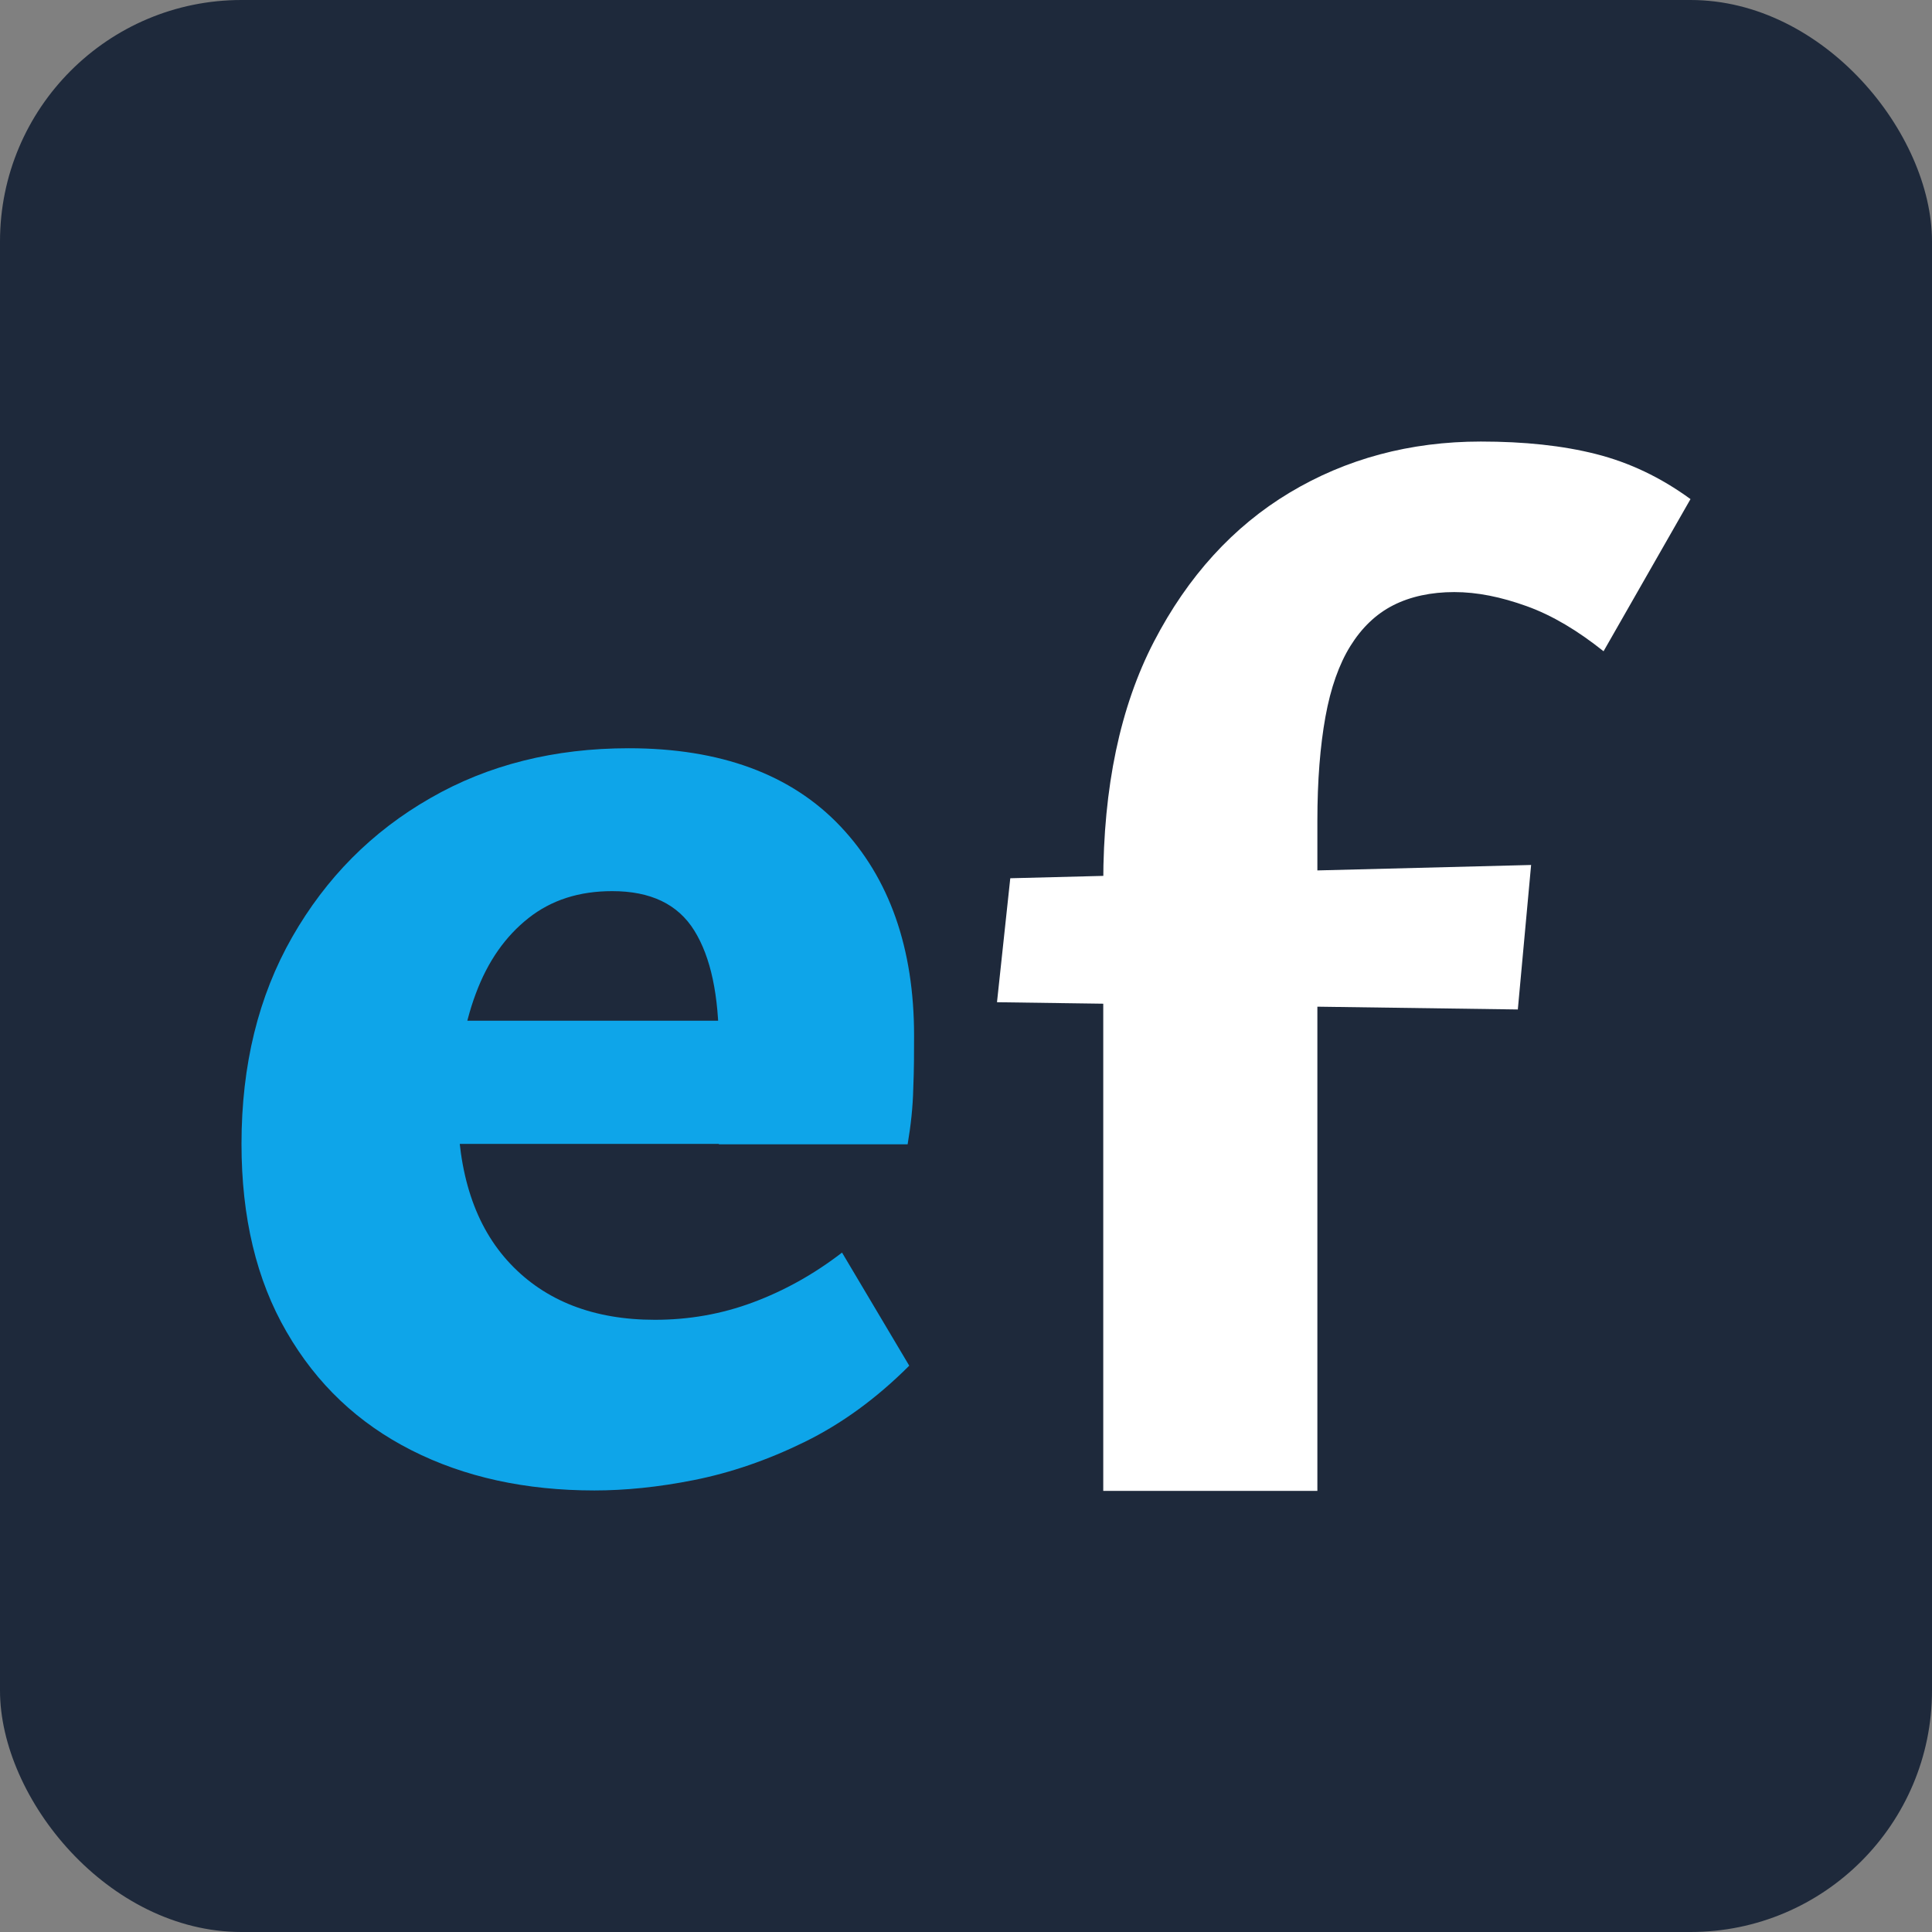
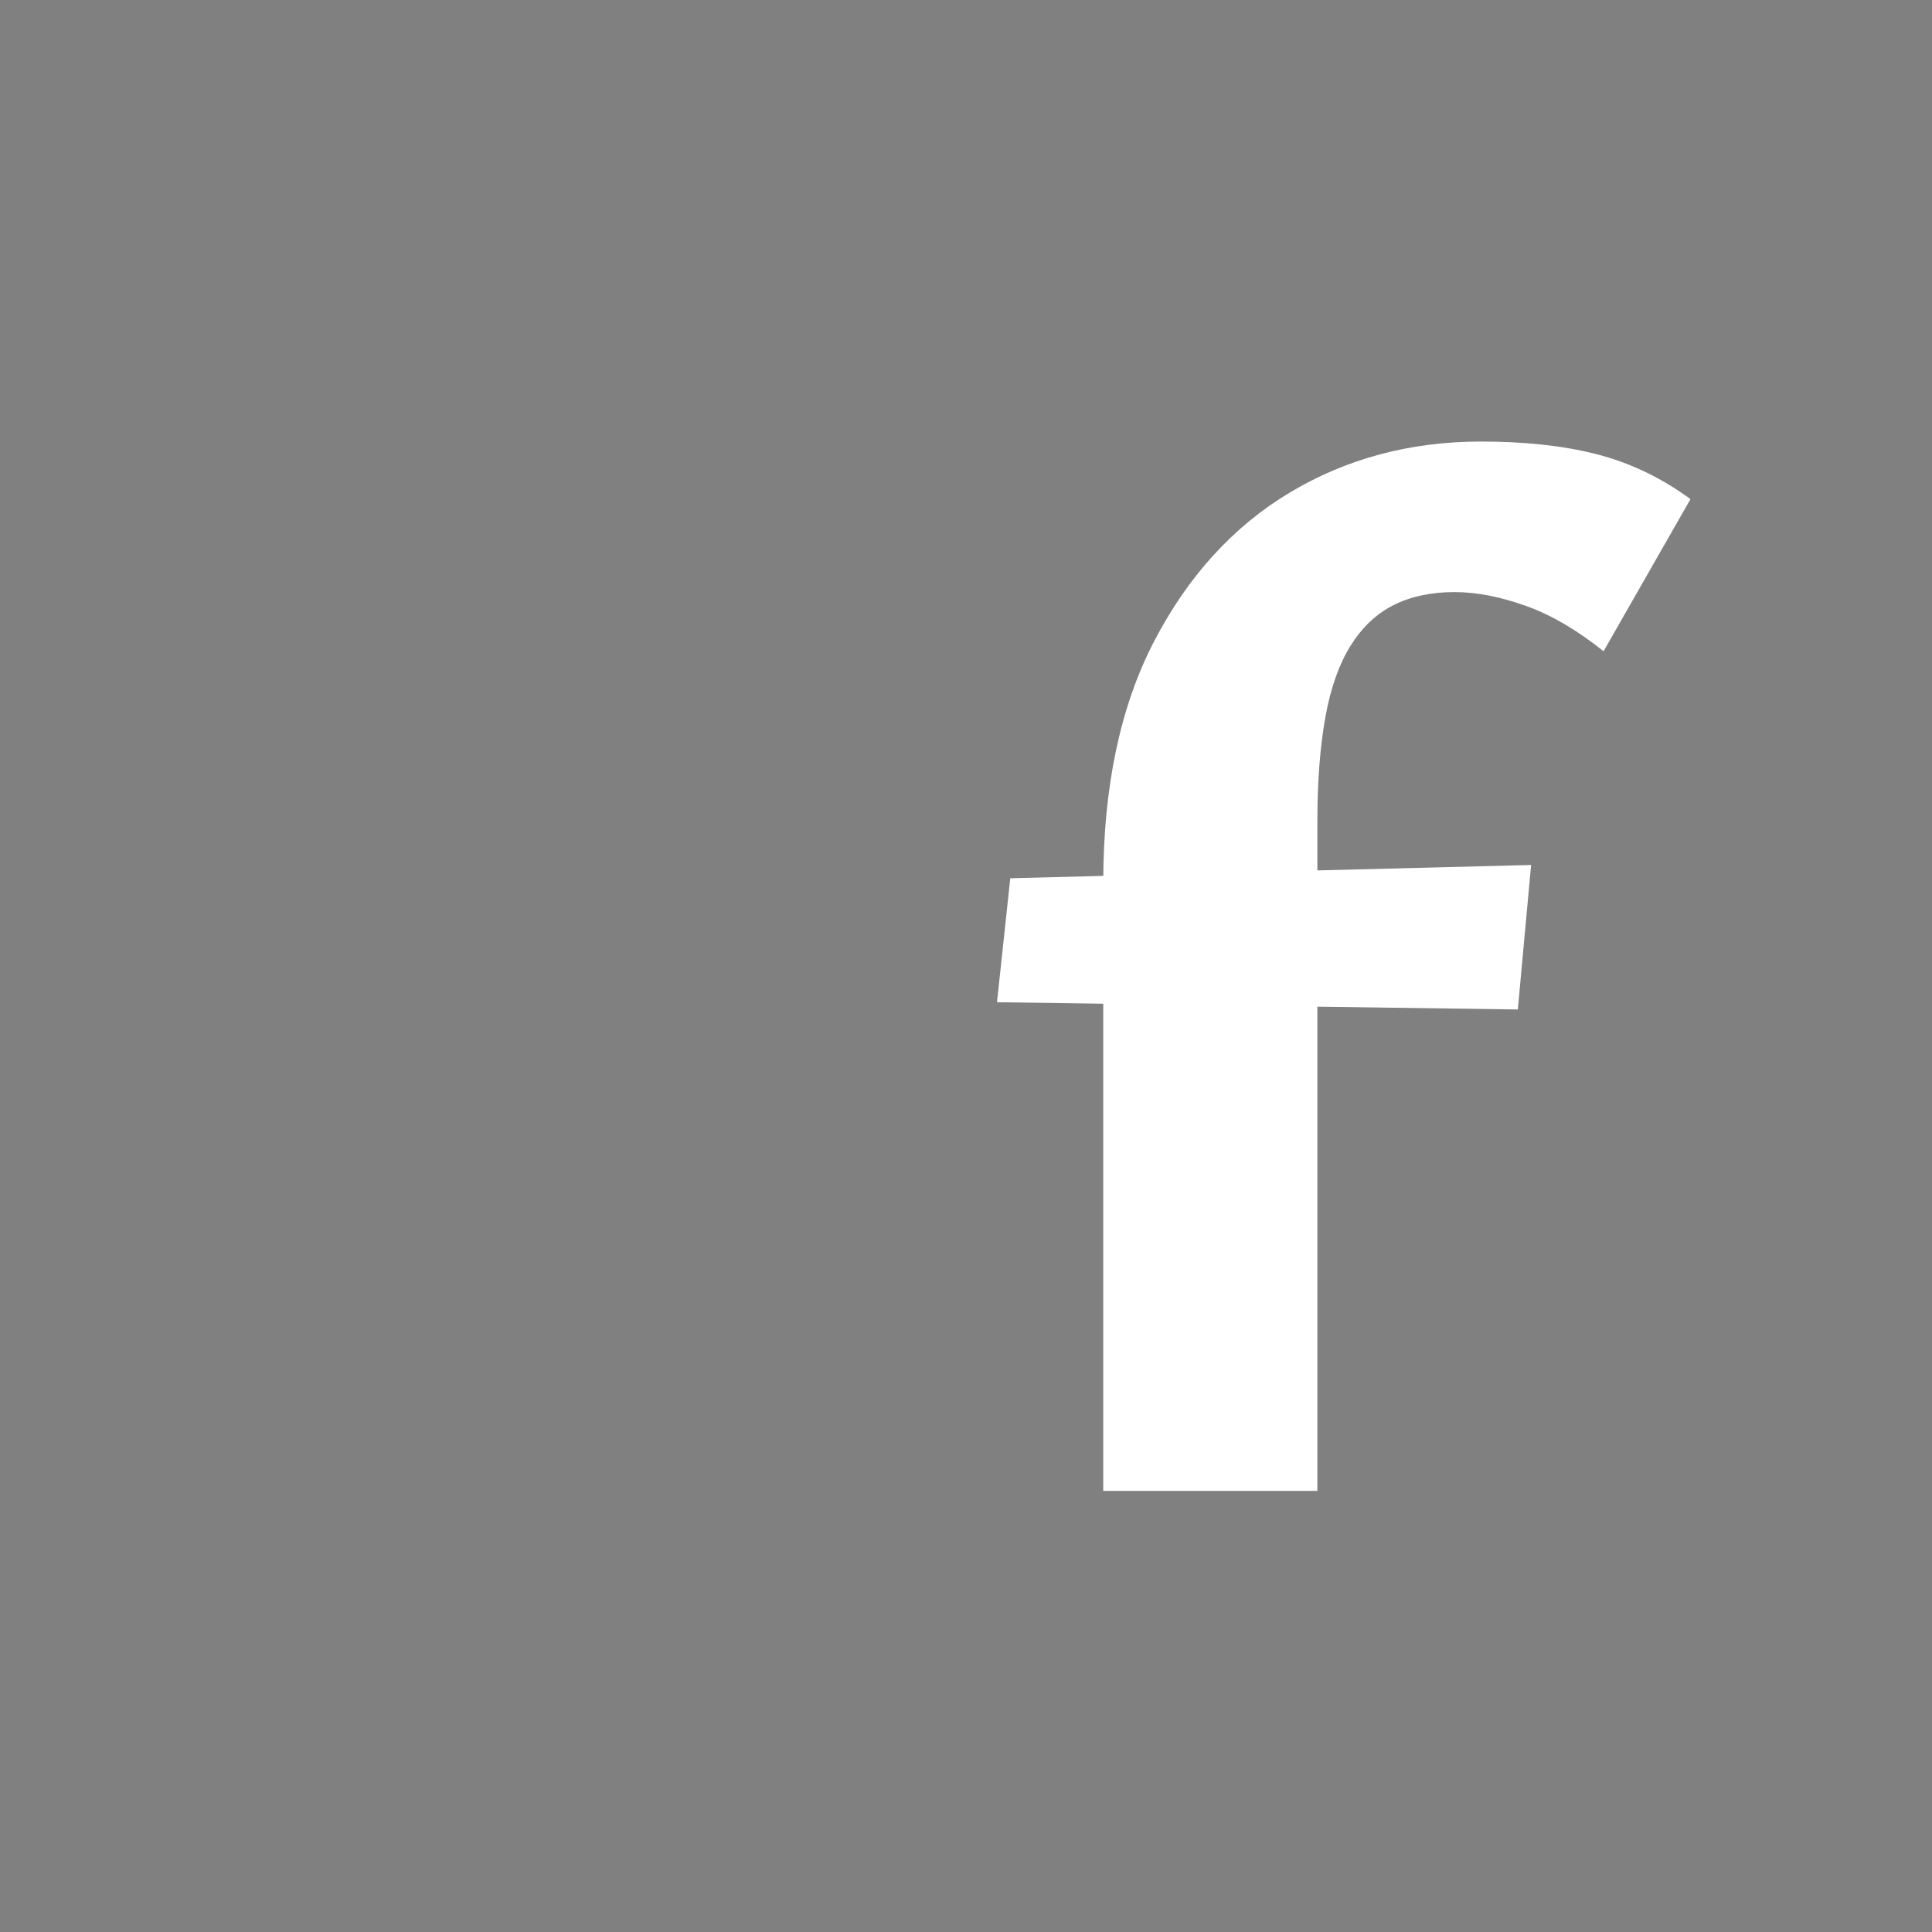
<svg xmlns="http://www.w3.org/2000/svg" id="Layer_1" viewBox="0 0 48 48">
  <rect x="0" y="0" width="48" height="48" fill="#808080" stroke="none" />
  <defs>
    <style>.cls-1{fill:#fff;}.cls-2{fill:#0ea5e9;}.cls-3{fill:#1e293b;}</style>
  </defs>
-   <rect class="cls-3" x="0" width="48" height="48" rx="6" ry="6" />
-   <path class="cls-2" d="m14.77,37.03c-1.71,0-3.23-.33-4.55-1-1.32-.67-2.35-1.64-3.1-2.94-.75-1.29-1.12-2.85-1.12-4.67,0-1.96.42-3.67,1.26-5.14s1.98-2.62,3.43-3.45c1.44-.83,3.09-1.24,4.93-1.24,2.28,0,4.04.65,5.26,1.94,1.22,1.29,1.83,3.03,1.83,5.2,0,.41,0,.84-.02,1.31-.01.46-.06.92-.14,1.39h-4.69v-2.45c0-1.25-.2-2.2-.61-2.86s-1.09-.98-2.04-.98c-.82,0-1.51.22-2.08.67s-1.01,1.07-1.31,1.88c-.3.8-.45,1.72-.45,2.75,0,1.71.43,3.03,1.31,3.96.87.92,2.07,1.39,3.59,1.39.84,0,1.65-.14,2.43-.43.78-.29,1.52-.7,2.22-1.24l1.67,2.81c-.82.82-1.69,1.45-2.61,1.9s-1.83.76-2.73.94c-.9.18-1.73.26-2.49.26Zm-6.04-8.61l.65-3.06h12.81v3.06h-13.46Z" />
  <path class="cls-1" d="m24.77,24.9l.33-3.08,12.94-.33-.33,3.59-12.94-.18Zm2.64,12.14v-15.11c0-2.37.42-4.37,1.26-5.99.84-1.62,1.97-2.86,3.37-3.7,1.4-.84,2.99-1.27,4.75-1.27,1.08,0,2.03.1,2.86.31.83.21,1.61.58,2.35,1.12l-2.16,3.78c-.64-.51-1.27-.89-1.91-1.12s-1.23-.35-1.8-.35-1.09.11-1.52.33-.78.56-1.06,1.01-.49,1.04-.62,1.76c-.13.72-.2,1.58-.2,2.58v16.65h-5.32Z" />
</svg>